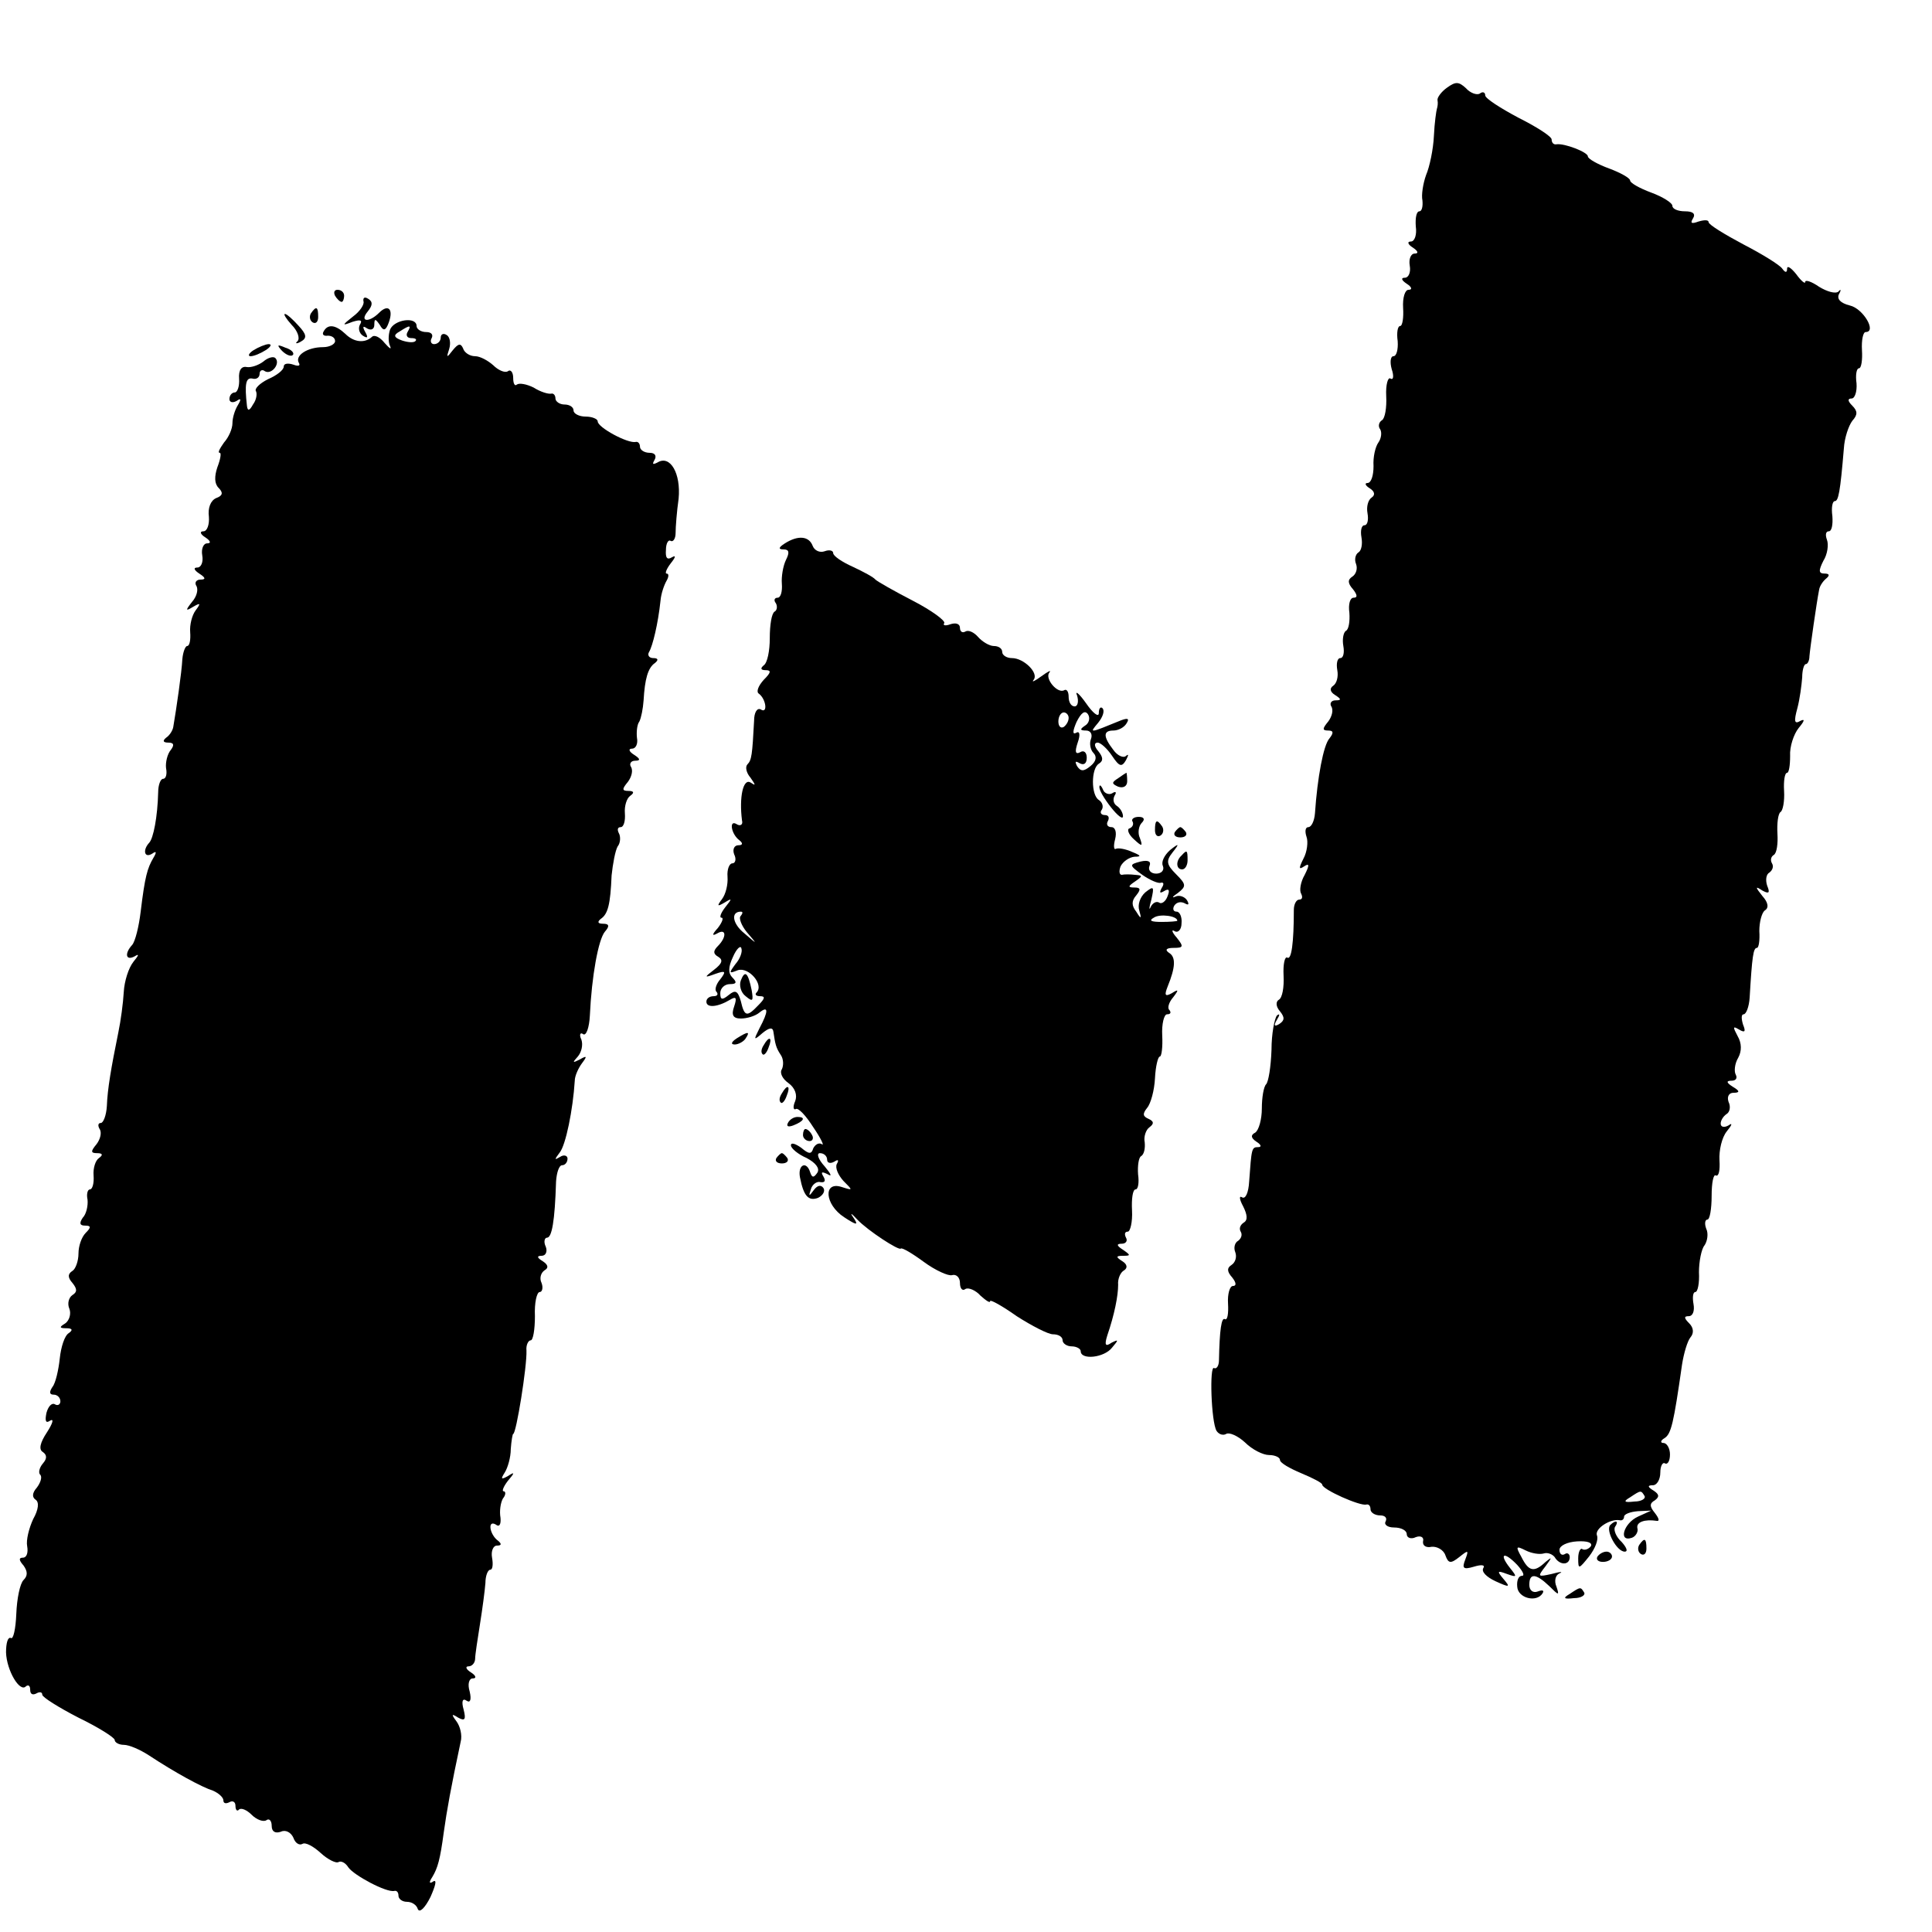
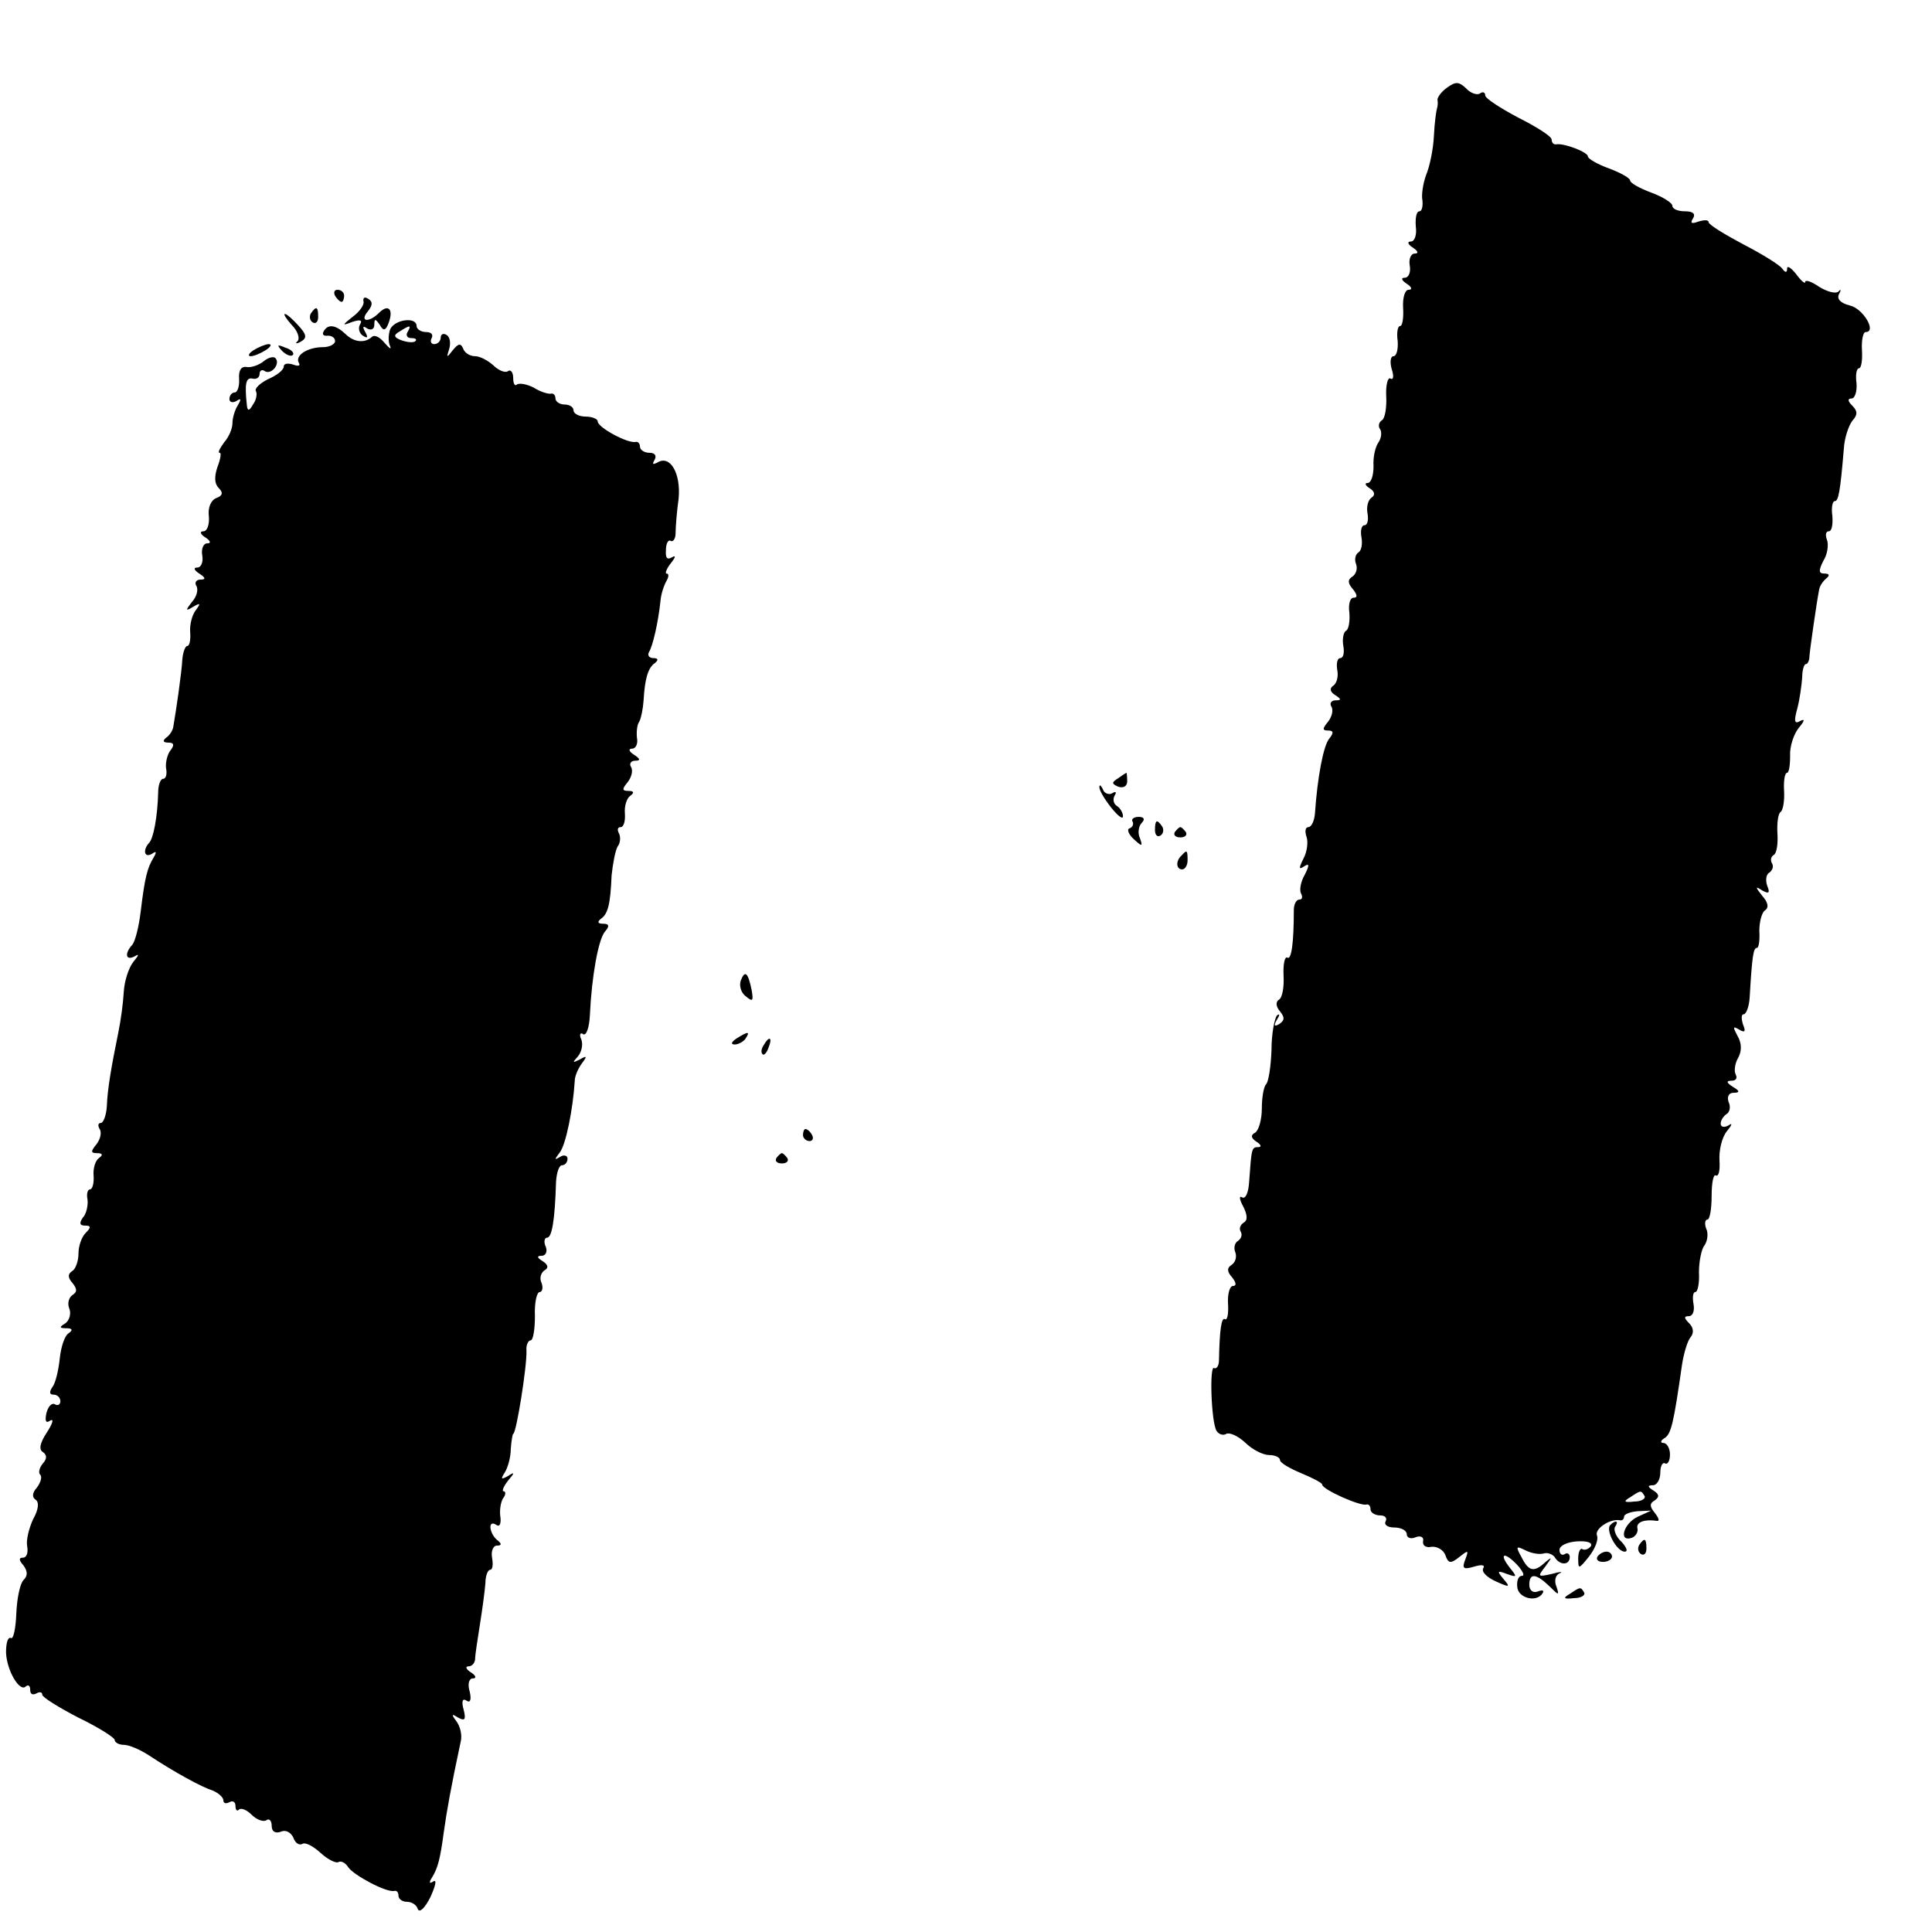
<svg xmlns="http://www.w3.org/2000/svg" version="1.0" width="16pt" height="16pt" viewBox="0 0 16 16" preserveAspectRatio="xMidYMid meet">
  <g transform="translate(0,16) scale(0.005,-0.005)" fill="#000000" stroke="none">
    <path d="M2397 3055 c-10 -7 -17 -17 -16 -21 1 -5 0 -11 -1 -14 -1 -3 -4 -23 -5 -45 -1 -22 -7 -51 -13 -65 -5 -14 -8 -33 -6 -42 1 -10 -1 -18 -5 -18 -5 0 -7 -11 -6 -25 2 -14 -2 -25 -8 -25 -7 0 -5 -5 3 -10 9 -6 10 -10 3 -10 -6 0 -10 -9 -8 -20 2 -11 -2 -20 -8 -20 -7 0 -6 -4 3 -10 8 -5 10 -10 3 -10 -6 0 -10 -13 -9 -30 1 -16 -1 -30 -5 -30 -4 0 -6 -11 -4 -25 1 -14 -2 -25 -7 -25 -5 0 -6 -10 -3 -21 4 -12 3 -19 -2 -16 -4 3 -8 -10 -7 -29 1 -19 -2 -37 -7 -40 -5 -3 -7 -10 -3 -15 3 -5 2 -15 -3 -22 -5 -7 -9 -24 -8 -39 0 -16 -4 -28 -10 -28 -5 0 -4 -4 4 -9 8 -5 9 -11 3 -15 -6 -4 -9 -15 -7 -26 2 -11 0 -20 -5 -20 -5 0 -7 -9 -5 -20 2 -11 0 -22 -5 -25 -5 -3 -7 -12 -4 -19 3 -8 0 -17 -6 -21 -8 -5 -8 -11 1 -21 7 -9 8 -14 1 -14 -6 0 -9 -11 -7 -25 1 -14 -1 -28 -6 -30 -4 -3 -6 -14 -4 -25 2 -11 0 -20 -5 -20 -5 0 -7 -9 -5 -20 2 -11 -1 -22 -7 -26 -6 -4 -5 -10 3 -15 11 -7 11 -9 1 -9 -7 0 -10 -5 -7 -10 4 -6 1 -17 -5 -25 -10 -12 -10 -15 0 -15 9 0 9 -4 2 -13 -10 -11 -20 -65 -24 -124 -1 -13 -6 -23 -11 -23 -5 0 -6 -7 -3 -16 3 -8 1 -25 -5 -36 -8 -16 -8 -19 1 -13 9 6 9 2 1 -14 -7 -12 -9 -26 -6 -31 3 -6 2 -10 -3 -10 -5 0 -9 -8 -9 -17 0 -55 -4 -84 -11 -79 -4 2 -7 -11 -6 -30 1 -19 -2 -37 -8 -40 -5 -3 -5 -11 2 -19 8 -10 8 -15 -1 -21 -8 -5 -10 -3 -4 7 5 8 5 11 0 7 -4 -5 -9 -30 -9 -57 -1 -28 -5 -53 -9 -57 -4 -4 -7 -22 -7 -40 0 -18 -5 -36 -11 -40 -8 -4 -7 -9 2 -15 8 -5 9 -9 3 -9 -11 0 -11 -2 -15 -57 -1 -18 -6 -30 -12 -26 -5 3 -4 -4 2 -15 7 -14 8 -23 1 -27 -6 -4 -8 -10 -5 -15 3 -5 1 -11 -4 -15 -6 -3 -8 -12 -5 -19 3 -8 0 -17 -6 -21 -8 -5 -8 -11 1 -21 7 -9 7 -14 1 -14 -5 0 -9 -13 -8 -29 1 -17 -1 -28 -5 -26 -6 4 -9 -18 -10 -68 0 -9 -4 -15 -8 -13 -8 6 -5 -89 4 -104 4 -6 11 -8 16 -5 5 3 19 -3 31 -14 12 -12 30 -21 40 -21 10 0 18 -4 18 -8 0 -5 16 -14 35 -22 19 -8 35 -16 35 -19 0 -8 63 -36 73 -33 4 1 7 -2 7 -8 0 -5 7 -10 16 -10 8 0 12 -4 9 -10 -3 -5 3 -10 14 -10 12 0 21 -5 21 -11 0 -6 7 -9 15 -5 8 3 14 0 12 -7 -1 -7 5 -11 14 -9 9 1 20 -5 23 -14 5 -14 9 -14 23 -3 15 12 16 12 10 -4 -6 -15 -3 -17 14 -12 13 4 19 3 16 -2 -4 -6 5 -15 20 -22 24 -11 25 -10 13 4 -11 13 -10 14 6 8 17 -6 17 -5 5 10 -19 24 -10 28 12 5 9 -10 13 -18 8 -18 -6 0 -9 -8 -8 -18 1 -19 32 -27 42 -11 3 5 0 6 -8 3 -8 -3 -14 2 -14 11 0 20 11 19 33 -2 16 -16 17 -16 12 -1 -4 9 -2 19 5 22 7 3 1 3 -13 -1 -23 -5 -24 -5 -10 13 11 15 11 16 0 7 -19 -18 -28 -16 -40 8 -10 18 -9 19 7 11 10 -5 23 -7 30 -5 6 2 14 -1 18 -6 8 -14 25 -14 25 0 0 5 -4 8 -8 5 -5 -3 -9 0 -9 7 0 7 13 13 29 14 17 1 26 -2 23 -8 -4 -5 -10 -7 -14 -5 -3 3 -7 -4 -7 -15 0 -19 1 -18 18 3 10 13 16 28 13 35 -4 11 22 28 38 25 4 -1 7 2 7 6 0 4 10 8 23 9 l22 1 -22 -10 c-24 -11 -33 -43 -10 -35 6 2 11 10 9 16 -2 10 12 15 32 12 5 -1 4 4 -3 13 -9 11 -9 16 0 21 8 6 7 10 -2 16 -10 6 -11 9 -1 9 6 0 12 9 12 21 0 11 4 18 8 15 4 -2 8 4 8 15 0 10 -5 19 -11 19 -5 0 -5 4 2 8 11 7 15 24 29 122 3 19 9 39 14 45 6 7 5 16 -2 23 -9 9 -9 12 -1 12 7 0 10 9 8 20 -2 11 -1 20 3 20 4 0 7 15 6 33 0 17 4 38 9 44 5 7 7 20 3 28 -3 8 -2 15 2 15 4 0 7 18 7 39 0 22 3 37 7 34 5 -2 7 9 6 25 -1 17 4 38 12 48 9 11 10 15 3 10 -7 -4 -13 -3 -13 3 0 5 4 12 10 16 5 3 7 12 3 20 -3 9 1 15 8 15 11 0 11 3 -1 10 -11 7 -11 10 -2 10 7 0 10 4 7 10 -3 5 -2 18 4 28 6 11 6 24 -1 36 -8 15 -8 17 2 11 10 -6 12 -4 7 8 -3 10 -3 17 1 17 4 0 9 12 10 28 4 68 6 82 12 82 3 0 5 12 4 28 0 15 4 30 9 34 7 4 6 13 -4 24 -12 15 -12 17 0 9 11 -6 13 -4 8 8 -3 9 -2 19 4 22 5 4 7 10 4 15 -3 5 -2 11 3 14 5 3 7 19 6 35 -1 17 1 33 5 36 4 2 7 18 6 35 -1 16 1 30 5 30 3 0 5 12 5 28 -1 15 6 36 14 46 10 12 11 16 3 12 -10 -6 -11 -1 -5 21 4 15 7 38 8 51 0 12 3 22 6 22 3 0 6 6 6 13 1 13 12 90 16 110 1 7 7 15 12 19 6 5 5 8 -3 8 -10 0 -10 5 -2 21 7 11 9 27 6 35 -3 8 -2 14 3 14 5 0 7 11 6 25 -2 14 0 25 4 25 6 0 9 15 15 87 1 18 8 38 14 46 9 10 9 16 0 25 -8 8 -8 12 -1 12 5 0 9 11 8 25 -2 14 0 25 4 25 4 0 6 14 5 30 -1 17 2 30 6 30 19 0 -4 39 -26 44 -16 4 -22 11 -18 19 4 7 3 9 -1 4 -5 -4 -19 0 -32 8 -13 9 -23 12 -23 8 0 -4 -7 2 -15 13 -8 10 -15 15 -15 9 0 -7 -3 -7 -8 0 -4 6 -33 24 -64 40 -32 17 -58 33 -58 37 0 4 -7 4 -17 1 -11 -4 -14 -3 -9 5 5 8 0 12 -13 12 -12 0 -21 4 -21 9 0 5 -16 15 -35 22 -19 7 -35 16 -35 20 0 4 -16 13 -35 20 -19 7 -35 16 -35 20 0 7 -39 22 -52 20 -5 -1 -8 3 -8 8 0 5 -25 21 -55 36 -30 16 -55 32 -55 37 0 5 -4 7 -9 3 -5 -3 -16 1 -23 9 -12 11 -17 11 -31 1z m327 -2333 c2 -4 -5 -9 -17 -9 -17 -2 -19 0 -7 7 18 12 18 12 24 2z" />
    <path d="M555 2710 c3 -5 8 -10 11 -10 2 0 4 5 4 10 0 6 -5 10 -11 10 -5 0 -7 -4 -4 -10z" />
    <path d="M602 2701 c2 -5 -6 -17 -17 -25 -19 -15 -19 -16 -1 -9 13 4 17 3 12 -5 -3 -6 -1 -14 5 -18 8 -5 9 -3 4 6 -5 9 -4 11 3 6 7 -4 12 -1 12 6 0 11 2 10 9 0 6 -11 10 -10 15 4 8 22 -1 31 -16 16 -17 -17 -33 -15 -19 2 8 10 9 16 1 21 -6 4 -9 2 -8 -4z" />
    <path d="M515 2681 c-3 -5 -2 -12 3 -15 5 -3 9 1 9 9 0 17 -3 19 -12 6z" />
    <path d="M483 2662 c10 -10 14 -22 10 -27 -5 -4 -2 -5 5 -1 11 6 10 12 -4 27 -9 10 -19 19 -22 19 -3 0 2 -8 11 -18z" />
    <path d="M646 2654 c-3 -9 -3 -21 0 -27 3 -7 -1 -4 -9 5 -8 10 -17 14 -21 10 -12 -11 -30 -9 -44 5 -16 15 -29 17 -36 4 -3 -5 0 -8 7 -7 6 0 12 -3 12 -9 0 -5 -9 -10 -20 -10 -26 0 -47 -14 -40 -26 3 -5 -1 -6 -9 -3 -9 3 -16 2 -16 -3 0 -6 -12 -15 -26 -21 -14 -7 -23 -16 -20 -20 2 -4 1 -14 -5 -22 -6 -11 -9 -11 -10 -2 -4 36 -2 47 9 45 7 -2 12 2 12 8 0 5 4 8 9 4 11 -6 26 13 17 22 -3 3 -12 1 -20 -6 -8 -6 -20 -10 -27 -9 -9 2 -14 -5 -13 -19 1 -13 -3 -23 -7 -23 -5 0 -9 -5 -9 -11 0 -5 5 -7 12 -3 7 5 8 3 2 -7 -5 -8 -9 -21 -9 -30 0 -9 -6 -23 -14 -32 -7 -10 -11 -17 -7 -17 3 0 1 -11 -4 -24 -5 -15 -5 -27 2 -34 8 -8 7 -13 -4 -17 -9 -4 -14 -16 -12 -31 1 -13 -3 -24 -9 -24 -7 0 -5 -5 3 -10 9 -6 10 -10 3 -10 -6 0 -10 -9 -8 -20 2 -11 -2 -20 -8 -20 -7 0 -6 -4 3 -10 11 -7 11 -10 2 -10 -7 0 -10 -5 -7 -10 4 -6 1 -18 -7 -27 -11 -14 -11 -16 2 -8 12 7 13 6 4 -6 -6 -8 -10 -24 -9 -36 1 -13 -1 -23 -5 -23 -3 0 -7 -10 -8 -22 -1 -21 -10 -83 -15 -112 -1 -6 -6 -14 -12 -18 -6 -5 -5 -8 4 -8 9 0 10 -4 4 -12 -6 -7 -9 -21 -8 -30 2 -10 0 -18 -5 -18 -4 0 -8 -10 -8 -22 -1 -41 -8 -77 -15 -84 -11 -12 -8 -26 5 -18 7 5 8 3 2 -7 -10 -17 -14 -31 -21 -89 -3 -25 -9 -49 -14 -55 -13 -14 -11 -27 4 -19 8 5 7 2 -2 -9 -8 -10 -15 -32 -16 -50 -1 -18 -5 -48 -9 -67 -12 -59 -18 -94 -19 -122 -1 -16 -6 -28 -10 -28 -5 0 -5 -5 -2 -10 4 -6 1 -17 -5 -25 -10 -12 -10 -15 1 -15 9 0 10 -3 3 -8 -6 -4 -10 -17 -9 -29 1 -13 -2 -23 -6 -23 -4 0 -6 -8 -4 -17 1 -10 -2 -24 -8 -30 -6 -9 -5 -13 4 -13 10 0 10 -3 1 -12 -7 -7 -12 -22 -12 -34 0 -13 -5 -26 -10 -29 -8 -5 -8 -11 0 -20 8 -10 8 -15 0 -20 -6 -4 -9 -14 -5 -23 3 -8 0 -19 -7 -24 -10 -6 -10 -8 2 -8 10 0 11 -3 4 -8 -7 -4 -13 -23 -15 -42 -2 -19 -7 -41 -12 -47 -6 -9 -5 -13 2 -13 6 0 11 -5 11 -11 0 -5 -4 -8 -9 -5 -5 3 -11 -3 -14 -14 -3 -14 -1 -18 6 -13 7 4 4 -5 -5 -19 -12 -18 -14 -29 -7 -33 7 -5 7 -11 0 -19 -6 -7 -8 -16 -4 -19 3 -4 0 -13 -6 -21 -8 -9 -8 -16 -2 -20 6 -4 5 -16 -4 -32 -7 -15 -12 -35 -10 -45 2 -11 -1 -19 -7 -19 -7 0 -7 -4 1 -13 7 -10 7 -17 0 -24 -6 -6 -11 -31 -12 -56 -1 -25 -5 -43 -9 -40 -5 2 -8 -8 -8 -24 1 -30 23 -67 33 -56 4 3 7 1 7 -6 0 -7 4 -9 10 -6 5 3 10 3 10 -2 0 -4 27 -21 60 -38 33 -16 60 -33 60 -37 0 -4 7 -8 15 -8 9 0 27 -8 41 -17 44 -29 88 -53 107 -59 9 -4 17 -11 17 -16 0 -5 4 -6 10 -3 5 3 10 1 10 -6 0 -7 3 -10 6 -6 4 3 13 -1 21 -9 8 -8 19 -12 24 -9 5 4 9 -1 9 -9 0 -10 6 -13 15 -10 8 4 17 -1 21 -10 3 -9 10 -13 15 -10 5 3 18 -4 30 -15 12 -11 26 -18 30 -15 4 2 11 -1 16 -9 9 -13 63 -42 76 -39 4 1 7 -2 7 -8 0 -5 6 -10 14 -10 8 0 16 -5 18 -12 3 -7 12 2 21 20 8 18 11 29 5 26 -7 -5 -8 -2 -2 7 9 15 13 29 19 74 5 36 12 75 28 150 3 11 -1 26 -7 34 -9 12 -8 13 3 6 11 -6 13 -3 9 13 -4 14 -2 20 5 15 6 -4 8 2 5 15 -4 13 -1 22 5 22 7 0 5 5 -3 10 -8 5 -10 10 -4 10 6 0 11 6 11 13 0 6 4 32 8 57 4 25 8 55 9 68 0 12 4 22 8 22 4 0 5 9 3 20 -2 11 2 20 8 20 8 0 8 3 2 8 -14 10 -18 35 -4 27 6 -5 9 0 8 11 -2 11 0 25 4 32 5 6 5 12 1 12 -3 0 0 8 7 17 12 14 12 16 0 8 -11 -6 -12 -5 -5 6 5 8 10 25 10 39 1 14 3 25 4 25 5 0 23 112 22 138 -1 9 3 17 7 17 4 0 7 18 7 40 -1 22 3 40 8 40 4 0 6 7 3 15 -4 8 -1 17 5 21 7 4 6 9 -3 15 -10 6 -10 9 -2 9 7 0 10 7 7 15 -4 8 -2 15 2 15 8 0 13 27 15 93 1 15 5 27 10 27 5 0 9 5 9 11 0 5 -6 7 -12 3 -10 -6 -10 -5 -1 7 10 12 22 71 25 119 0 8 6 21 12 29 9 12 8 13 -4 6 -12 -6 -12 -5 -3 5 6 7 9 19 6 28 -4 8 -2 13 3 9 5 -3 10 11 11 31 3 65 14 126 25 139 8 9 7 13 -3 13 -9 0 -10 3 -4 8 12 8 16 24 18 72 2 19 6 41 10 48 5 6 5 17 2 22 -3 6 -2 10 3 10 5 0 8 10 7 23 -1 12 3 25 9 29 7 5 6 8 -3 8 -11 0 -11 3 -1 15 6 8 9 19 5 25 -3 5 0 10 7 10 9 0 9 3 -2 10 -8 5 -10 10 -3 10 6 0 10 8 8 18 -1 9 0 22 4 27 3 6 6 21 7 35 2 35 7 54 19 62 6 5 5 8 -3 8 -7 0 -10 5 -7 10 6 10 15 47 19 85 1 12 6 26 10 33 4 7 4 12 0 12 -3 0 0 8 7 17 8 10 9 14 2 10 -8 -5 -11 -1 -10 12 0 11 4 18 8 15 4 -2 8 4 8 13 0 10 2 36 5 57 4 42 -14 73 -35 60 -8 -4 -9 -3 -5 4 4 7 1 12 -8 12 -9 0 -16 5 -16 10 0 5 -3 9 -7 8 -13 -3 -63 24 -63 34 0 4 -9 8 -20 8 -11 0 -20 5 -20 10 0 6 -7 10 -15 10 -8 0 -15 5 -15 10 0 5 -3 9 -7 8 -5 -1 -18 3 -29 10 -12 6 -24 8 -28 5 -3 -3 -6 1 -6 11 0 9 -4 15 -9 11 -5 -3 -16 2 -24 10 -9 8 -22 15 -30 15 -9 0 -18 6 -20 13 -4 9 -8 8 -17 -3 -10 -13 -11 -13 -6 2 3 10 1 20 -4 23 -6 4 -10 1 -10 -4 0 -6 -5 -11 -11 -11 -5 0 -7 5 -4 10 3 6 -1 10 -9 10 -9 0 -16 5 -16 10 0 16 -37 11 -44 -6z m29 -4 c-3 -5 -1 -10 6 -10 7 0 10 -2 7 -5 -3 -3 -13 -2 -22 1 -14 5 -15 9 -4 15 17 11 20 11 13 -1z" />
    <path d="M420 2620 c-8 -5 -10 -10 -5 -10 6 0 17 5 25 10 8 5 11 10 5 10 -5 0 -17 -5 -25 -10z" />
    <path d="M467 2619 c7 -7 15 -10 18 -7 3 3 -2 9 -12 12 -14 6 -15 5 -6 -5z" />
-     <path d="M1300 2300 c-11 -7 -11 -10 -2 -10 9 0 10 -5 4 -17 -5 -10 -8 -28 -7 -40 1 -13 -2 -23 -7 -23 -5 0 -7 -4 -3 -9 3 -5 2 -12 -2 -14 -5 -3 -8 -22 -8 -44 0 -21 -4 -41 -10 -45 -6 -5 -5 -8 3 -8 10 0 9 -4 -3 -16 -9 -10 -13 -20 -8 -23 12 -9 15 -34 3 -26 -6 3 -11 -5 -11 -19 -3 -56 -4 -65 -11 -72 -4 -4 -2 -14 5 -22 9 -13 9 -14 0 -8 -12 7 -19 -24 -14 -63 2 -7 -3 -10 -9 -6 -13 8 -9 -17 5 -27 6 -5 5 -8 -2 -8 -7 0 -10 -7 -7 -15 4 -8 2 -15 -3 -15 -5 0 -9 -10 -8 -22 1 -13 -3 -29 -9 -37 -9 -12 -8 -13 4 -6 13 8 13 7 1 -8 -7 -9 -10 -17 -6 -17 4 0 1 -8 -6 -17 -10 -11 -10 -14 -1 -9 15 9 16 -6 1 -21 -8 -8 -8 -13 1 -18 8 -5 6 -11 -7 -21 -17 -13 -17 -14 2 -7 17 6 18 4 8 -9 -7 -8 -10 -18 -6 -21 3 -4 1 -7 -5 -7 -7 0 -12 -4 -12 -9 0 -11 19 -9 39 3 10 6 12 4 7 -11 -5 -14 -2 -20 11 -20 10 0 24 4 31 10 15 12 15 2 0 -26 -10 -20 -10 -21 5 -8 11 9 17 10 18 2 3 -20 4 -26 12 -38 5 -7 5 -18 2 -24 -4 -6 1 -16 11 -23 11 -8 15 -20 11 -30 -4 -9 -3 -15 1 -13 4 3 17 -11 29 -30 13 -19 19 -32 14 -28 -5 3 -11 -1 -14 -7 -3 -10 -7 -10 -20 1 -10 7 -17 9 -17 4 0 -5 12 -15 26 -21 15 -8 22 -17 18 -24 -6 -9 -9 -9 -12 0 -6 20 -21 13 -17 -8 6 -31 14 -40 30 -34 8 4 12 11 9 16 -4 6 -10 5 -16 -3 -8 -11 -9 -11 -5 1 2 8 10 14 16 12 7 -1 9 2 5 9 -5 8 -3 9 7 4 8 -5 5 1 -5 13 -11 12 -14 22 -8 22 7 0 12 -5 12 -11 0 -5 5 -7 12 -3 6 4 8 3 4 -4 -3 -6 2 -18 11 -28 16 -16 16 -16 -3 -10 -31 10 -28 -29 4 -50 20 -13 24 -14 17 -3 -8 11 -6 11 5 -1 17 -18 69 -52 72 -48 2 2 19 -8 38 -22 19 -14 41 -24 47 -22 7 2 13 -4 13 -13 0 -9 4 -14 9 -10 5 3 17 -2 25 -11 9 -8 16 -13 16 -9 0 3 20 -8 44 -25 25 -16 52 -30 60 -30 9 0 16 -4 16 -10 0 -5 7 -10 15 -10 8 0 15 -4 15 -8 0 -15 39 -11 52 6 11 13 11 14 -1 8 -10 -7 -12 -4 -7 12 12 35 18 66 18 84 -1 10 4 21 10 24 6 4 5 10 -3 15 -11 7 -11 9 1 9 13 0 13 1 0 10 -11 7 -11 10 -2 10 7 0 10 5 7 10 -3 6 -2 10 3 10 4 0 8 16 7 35 -1 19 1 35 6 35 4 0 6 11 4 25 -1 14 1 28 5 30 5 3 7 13 6 23 -2 9 2 21 8 25 8 6 7 10 -2 14 -9 4 -10 8 -2 18 6 7 12 29 13 49 1 20 5 36 8 36 3 0 5 16 4 35 -1 19 3 35 8 35 6 0 7 3 4 7 -4 3 -1 13 6 21 10 13 9 14 -2 7 -11 -6 -13 -4 -7 11 13 32 14 49 2 56 -7 5 -4 8 8 8 16 0 17 2 5 17 -8 9 -9 14 -4 11 6 -4 12 2 12 13 1 10 -3 19 -8 19 -6 0 -7 5 -4 10 4 6 11 7 17 4 7 -4 8 -2 4 5 -4 6 -13 9 -19 6 -7 -3 -5 0 4 6 14 11 14 14 -3 31 -16 16 -17 22 -6 36 12 15 11 16 -4 4 -9 -8 -15 -19 -12 -26 3 -7 -2 -13 -11 -13 -9 0 -14 6 -11 13 3 7 -2 10 -15 7 -19 -5 -19 -6 3 -22 13 -9 27 -15 31 -13 5 1 5 -3 1 -9 -4 -8 -3 -9 4 -5 8 5 10 2 6 -8 -3 -9 -10 -14 -14 -11 -5 3 -11 -1 -14 -7 -3 -7 -3 -2 1 12 5 22 4 23 -10 12 -9 -8 -13 -21 -10 -30 4 -14 3 -15 -5 -2 -8 10 -8 18 0 27 8 10 7 13 -3 13 -11 0 -11 2 1 10 13 9 13 10 0 11 -8 1 -18 1 -22 0 -4 0 -5 6 -2 14 4 8 14 15 23 16 12 0 11 2 -4 8 -11 5 -23 7 -27 5 -3 -2 -4 5 -1 16 3 12 0 20 -6 20 -7 0 -9 5 -6 10 3 6 1 10 -5 10 -6 0 -9 4 -5 9 3 5 1 12 -5 16 -13 8 -13 52 0 60 8 5 7 11 -1 21 -7 8 -7 14 -1 14 5 0 16 -10 24 -22 12 -18 16 -19 23 -7 4 8 5 11 0 7 -4 -4 -14 0 -21 10 -17 22 -17 32 0 32 8 0 18 5 22 12 5 8 2 9 -9 5 -54 -22 -53 -22 -38 -4 8 10 11 20 7 24 -3 3 -6 0 -6 -8 0 -8 -10 0 -21 16 -12 17 -19 22 -15 13 3 -10 1 -18 -4 -18 -6 0 -10 7 -10 16 0 8 -3 13 -7 11 -11 -7 -33 19 -25 29 4 5 -2 2 -13 -6 -11 -8 -17 -11 -13 -6 9 11 -16 36 -36 36 -9 0 -16 5 -16 10 0 6 -6 10 -14 10 -7 0 -19 7 -26 15 -7 8 -16 12 -21 9 -5 -3 -9 0 -9 6 0 7 -7 9 -16 6 -8 -3 -13 -2 -10 2 2 4 -21 21 -52 37 -31 16 -59 32 -62 35 -3 4 -20 13 -37 21 -18 8 -33 18 -33 23 0 4 -6 6 -14 3 -8 -3 -17 1 -20 9 -6 16 -24 18 -46 4z m497 -302 c-9 -6 -8 -8 2 -8 7 0 11 -6 8 -14 -3 -7 -1 -18 4 -23 6 -6 5 -14 -5 -22 -11 -9 -16 -9 -22 0 -4 8 -3 9 4 5 7 -4 12 -1 12 9 0 9 -5 13 -11 9 -8 -4 -9 1 -4 16 5 14 3 20 -3 16 -6 -3 -5 4 1 18 8 16 14 20 19 13 4 -6 2 -15 -5 -19z m-27 13 c0 -6 -4 -12 -8 -15 -5 -3 -9 1 -9 9 0 8 4 15 9 15 4 0 8 -4 8 -9z m-543 -328 c-4 -3 1 -16 10 -27 18 -21 18 -21 -4 -2 -20 16 -23 36 -6 36 4 0 3 -3 0 -7z m723 -8 c0 -1 -12 -2 -26 -2 -17 0 -22 2 -13 7 10 7 39 3 39 -5z m-732 -72 c-11 -15 -11 -16 4 -10 18 6 44 -24 31 -37 -3 -3 -1 -6 6 -6 9 0 8 -4 -3 -15 -19 -20 -23 -19 -29 7 -5 17 -9 19 -20 10 -11 -9 -14 -8 -14 3 0 8 7 15 16 15 11 0 12 3 4 11 -7 7 -7 17 1 34 6 14 13 20 14 14 2 -5 -2 -17 -10 -26z" />
    <path d="M1227 1576 c-3 -8 0 -20 8 -26 12 -10 13 -8 10 10 -6 29 -11 34 -18 16z" />
    <path d="M1852 1911 c-11 -7 -11 -9 0 -14 9 -3 15 1 15 9 0 8 -1 14 -1 14 -1 0 -7 -4 -14 -9z" />
    <path d="M1821 1897 c-1 -5 8 -20 19 -34 11 -14 20 -21 20 -15 0 6 -5 14 -10 17 -6 4 -7 11 -4 17 4 6 2 8 -4 4 -5 -3 -13 0 -15 6 -3 7 -6 9 -6 5z" />
    <path d="M1876 1839 c2 -4 0 -9 -5 -11 -5 -1 -2 -10 7 -18 14 -13 15 -12 10 2 -4 8 -2 20 3 25 6 6 4 10 -5 10 -8 0 -13 -4 -10 -8z" />
    <path d="M1913 1825 c0 -8 4 -12 9 -9 5 3 6 10 3 15 -9 13 -12 11 -12 -6z" />
    <path d="M1946 1822 c-3 -5 1 -9 9 -9 8 0 12 4 9 9 -3 4 -7 8 -9 8 -2 0 -6 -4 -9 -8z" />
    <path d="M1957 1783 c-10 -9 -9 -23 1 -23 5 0 9 7 9 15 0 17 -1 18 -10 8z" />
    <path d="M1220 1480 c-9 -6 -10 -10 -3 -10 6 0 15 5 18 10 8 12 4 12 -15 0z" />
    <path d="M1265 1469 c-4 -6 -5 -12 -2 -15 2 -3 7 2 10 11 7 17 1 20 -8 4z" />
-     <path d="M1295 1389 c-4 -6 -5 -12 -2 -15 2 -3 7 2 10 11 7 17 1 20 -8 4z" />
-     <path d="M1305 1340 c-3 -6 1 -7 9 -4 18 7 21 14 7 14 -6 0 -13 -4 -16 -10z" />
    <path d="M1330 1320 c0 -5 5 -10 11 -10 5 0 7 5 4 10 -3 6 -8 10 -11 10 -2 0 -4 -4 -4 -10z" />
    <path d="M1286 1282 c-3 -5 1 -9 9 -9 8 0 12 4 9 9 -3 4 -7 8 -9 8 -2 0 -6 -4 -9 -8z" />
    <path d="M2667 674 c-8 -9 11 -44 24 -44 6 0 3 7 -5 16 -9 8 -14 20 -11 25 7 10 1 12 -8 3z" />
    <path d="M2715 641 c-3 -5 -2 -12 3 -15 5 -3 9 1 9 9 0 17 -3 19 -12 6z" />
    <path d="M2646 622 c-3 -5 1 -9 9 -9 8 0 15 4 15 9 0 4 -4 8 -9 8 -6 0 -12 -4 -15 -8z" />
    <path d="M2600 560 c-12 -7 -10 -9 7 -7 12 0 19 5 17 9 -6 10 -6 10 -24 -2z" />
  </g>
</svg>